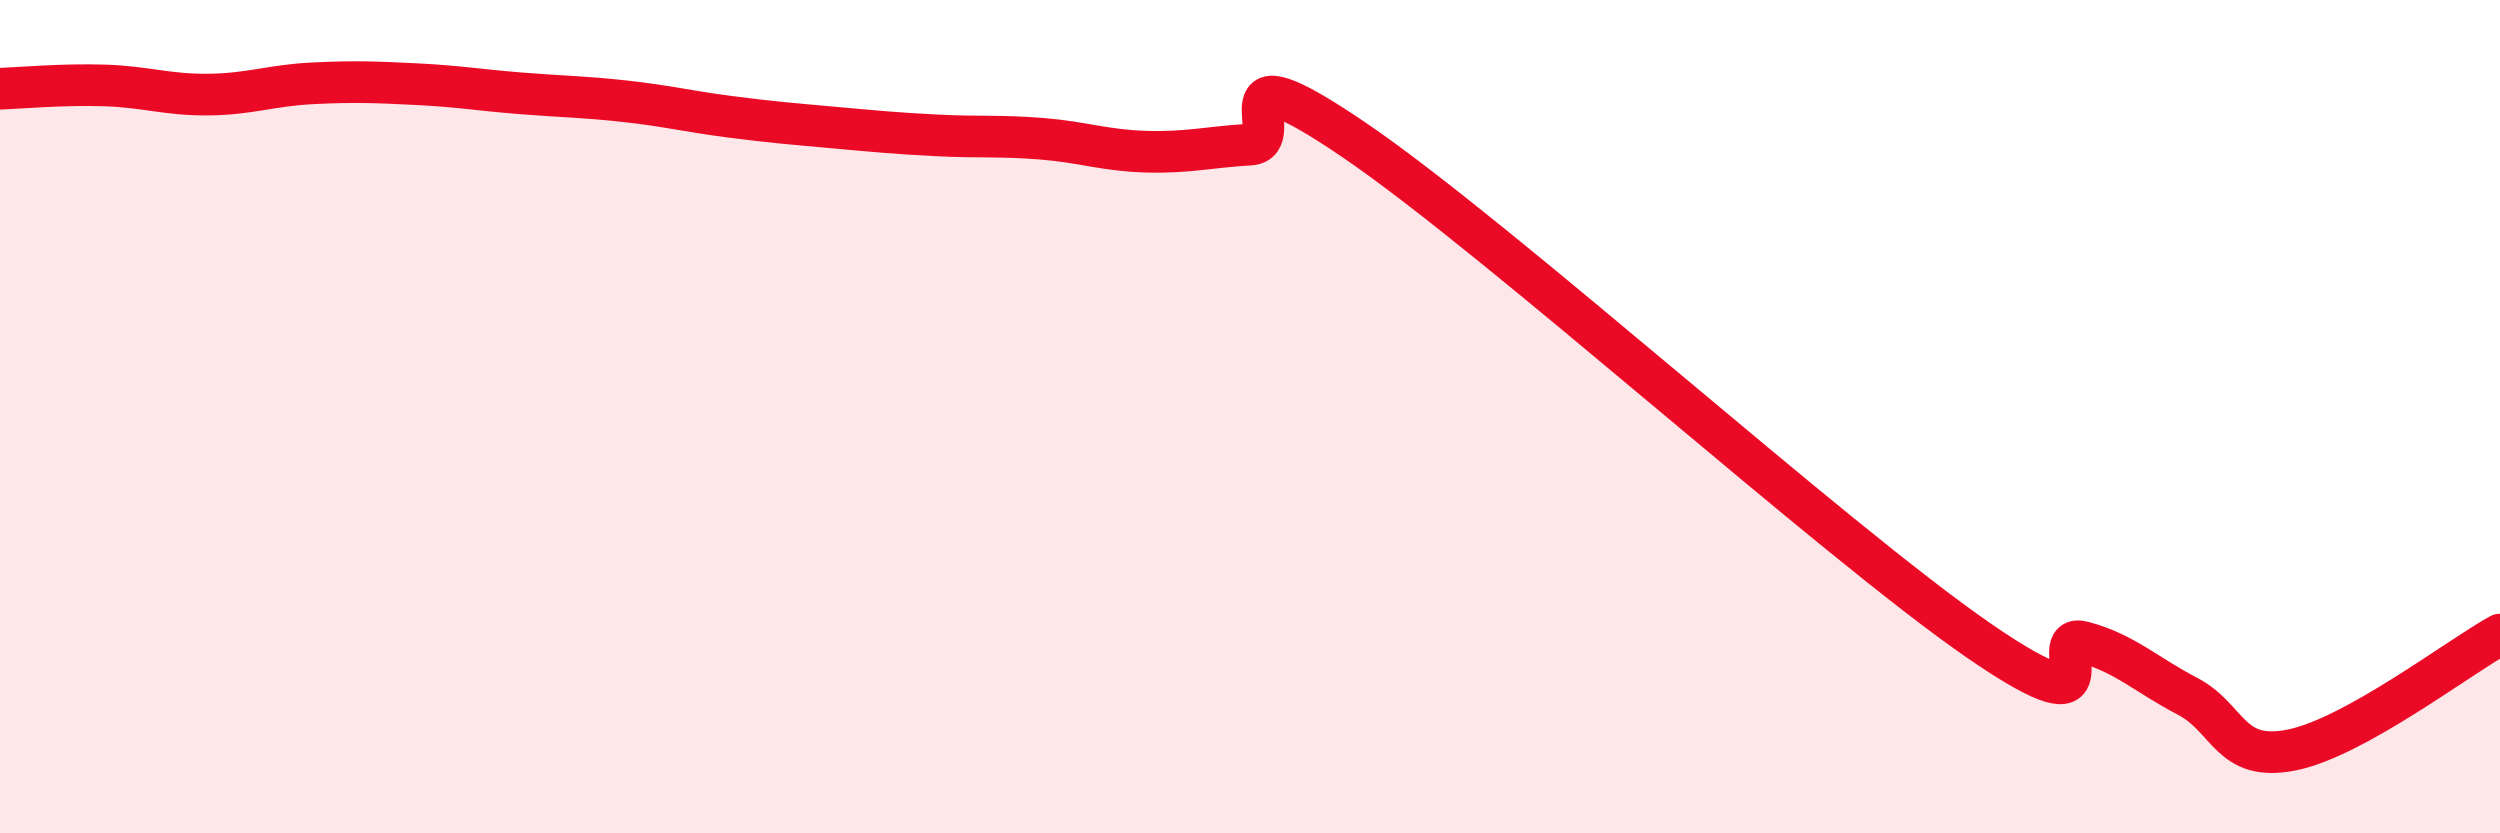
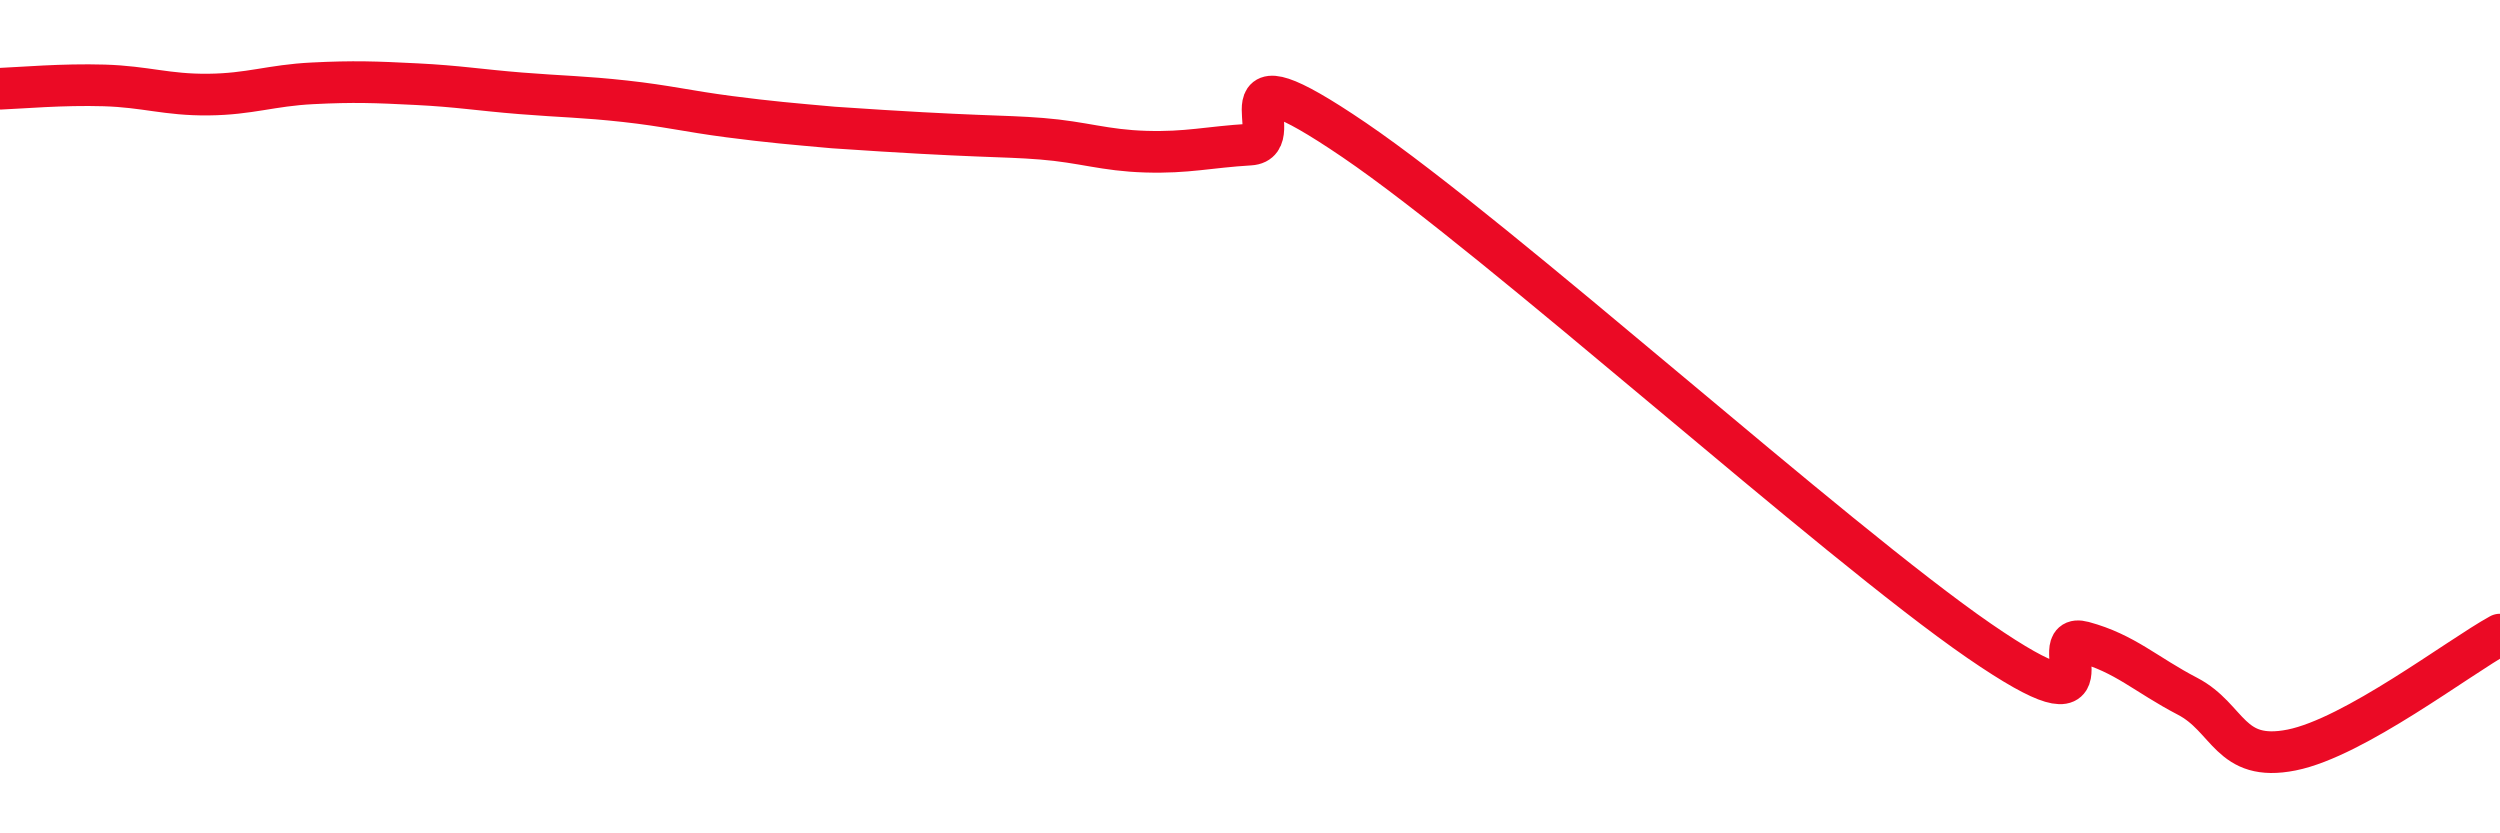
<svg xmlns="http://www.w3.org/2000/svg" width="60" height="20" viewBox="0 0 60 20">
-   <path d="M 0,2.13 C 0.5,2.11 1.5,2.02 2.5,2.05 C 3.5,2.08 4,2.28 5,2.27 C 6,2.26 6.5,2.05 7.5,2 C 8.5,1.95 9,1.97 10,2.02 C 11,2.07 11.5,2.16 12.5,2.24 C 13.5,2.32 14,2.32 15,2.43 C 16,2.54 16.5,2.67 17.5,2.8 C 18.5,2.93 19,2.97 20,3.06 C 21,3.15 21.5,3.2 22.5,3.25 C 23.5,3.3 24,3.25 25,3.33 C 26,3.41 26.5,3.61 27.5,3.64 C 28.5,3.67 29,3.53 30,3.47 C 31,3.41 29,0.98 32.5,3.36 C 36,5.74 44,12.97 47.5,15.38 C 51,17.79 49,15.14 50,15.41 C 51,15.68 51.5,16.19 52.5,16.71 C 53.5,17.23 53.5,18.3 55,18 C 56.5,17.7 59,15.78 60,15.23L60 20L0 20Z" fill="#EB0A25" opacity="0.1" stroke-linecap="round" stroke-linejoin="round" />
-   <path d="M 0,2.13 C 0.5,2.11 1.5,2.02 2.5,2.05 C 3.5,2.08 4,2.28 5,2.27 C 6,2.26 6.5,2.05 7.5,2 C 8.5,1.95 9,1.97 10,2.02 C 11,2.07 11.5,2.16 12.5,2.24 C 13.5,2.32 14,2.32 15,2.43 C 16,2.54 16.5,2.67 17.5,2.8 C 18.5,2.93 19,2.97 20,3.06 C 21,3.15 21.5,3.2 22.5,3.25 C 23.5,3.3 24,3.25 25,3.33 C 26,3.41 26.5,3.61 27.5,3.64 C 28.5,3.67 29,3.53 30,3.47 C 31,3.41 29,0.98 32.5,3.36 C 36,5.74 44,12.97 47.5,15.38 C 51,17.79 49,15.14 50,15.41 C 51,15.68 51.5,16.19 52.5,16.71 C 53.5,17.23 53.5,18.3 55,18 C 56.5,17.7 59,15.78 60,15.23" stroke="#EB0A25" stroke-width="1" fill="none" stroke-linecap="round" stroke-linejoin="round" />
+   <path d="M 0,2.13 C 0.5,2.11 1.5,2.02 2.5,2.05 C 3.5,2.08 4,2.28 5,2.27 C 6,2.26 6.5,2.05 7.5,2 C 8.5,1.95 9,1.97 10,2.02 C 11,2.07 11.5,2.16 12.5,2.24 C 13.5,2.32 14,2.32 15,2.43 C 16,2.54 16.5,2.67 17.5,2.8 C 18.5,2.93 19,2.97 20,3.06 C 23.5,3.3 24,3.25 25,3.33 C 26,3.41 26.5,3.61 27.5,3.64 C 28.5,3.67 29,3.53 30,3.47 C 31,3.41 29,0.98 32.5,3.36 C 36,5.74 44,12.97 47.5,15.38 C 51,17.79 49,15.14 50,15.41 C 51,15.68 51.5,16.19 52.5,16.71 C 53.5,17.23 53.5,18.3 55,18 C 56.5,17.7 59,15.78 60,15.23" stroke="#EB0A25" stroke-width="1" fill="none" stroke-linecap="round" stroke-linejoin="round" />
</svg>